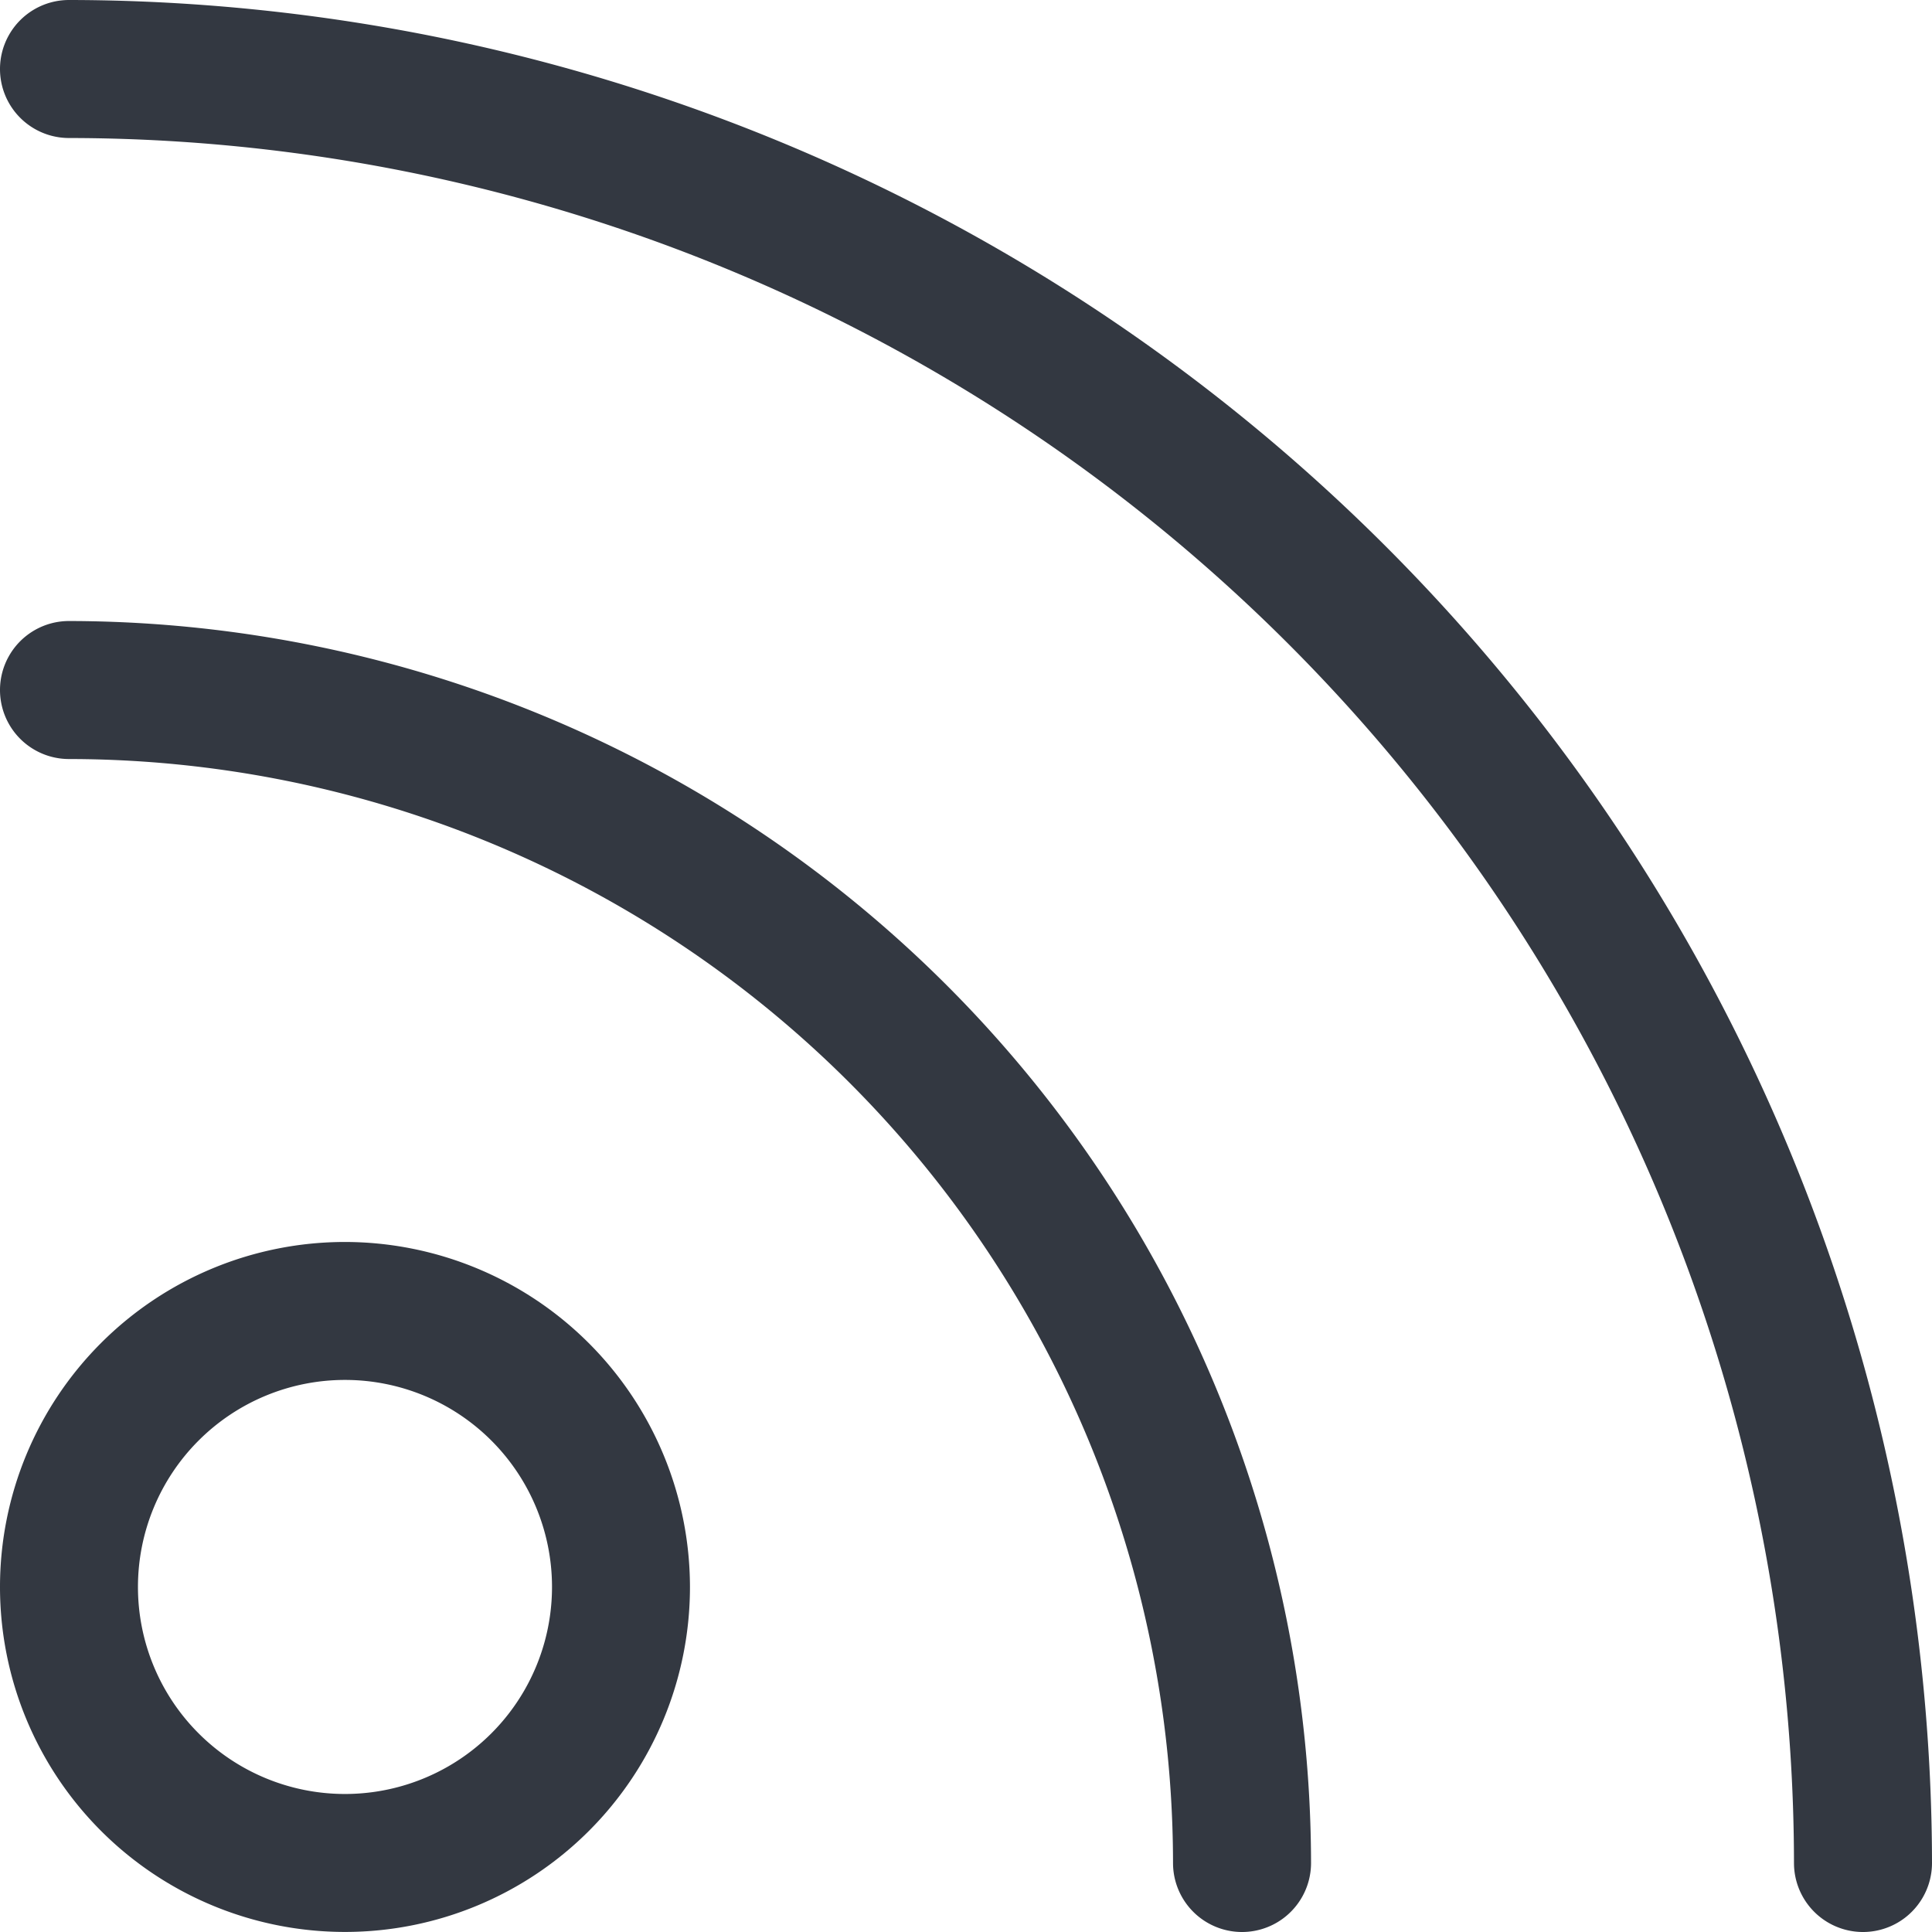
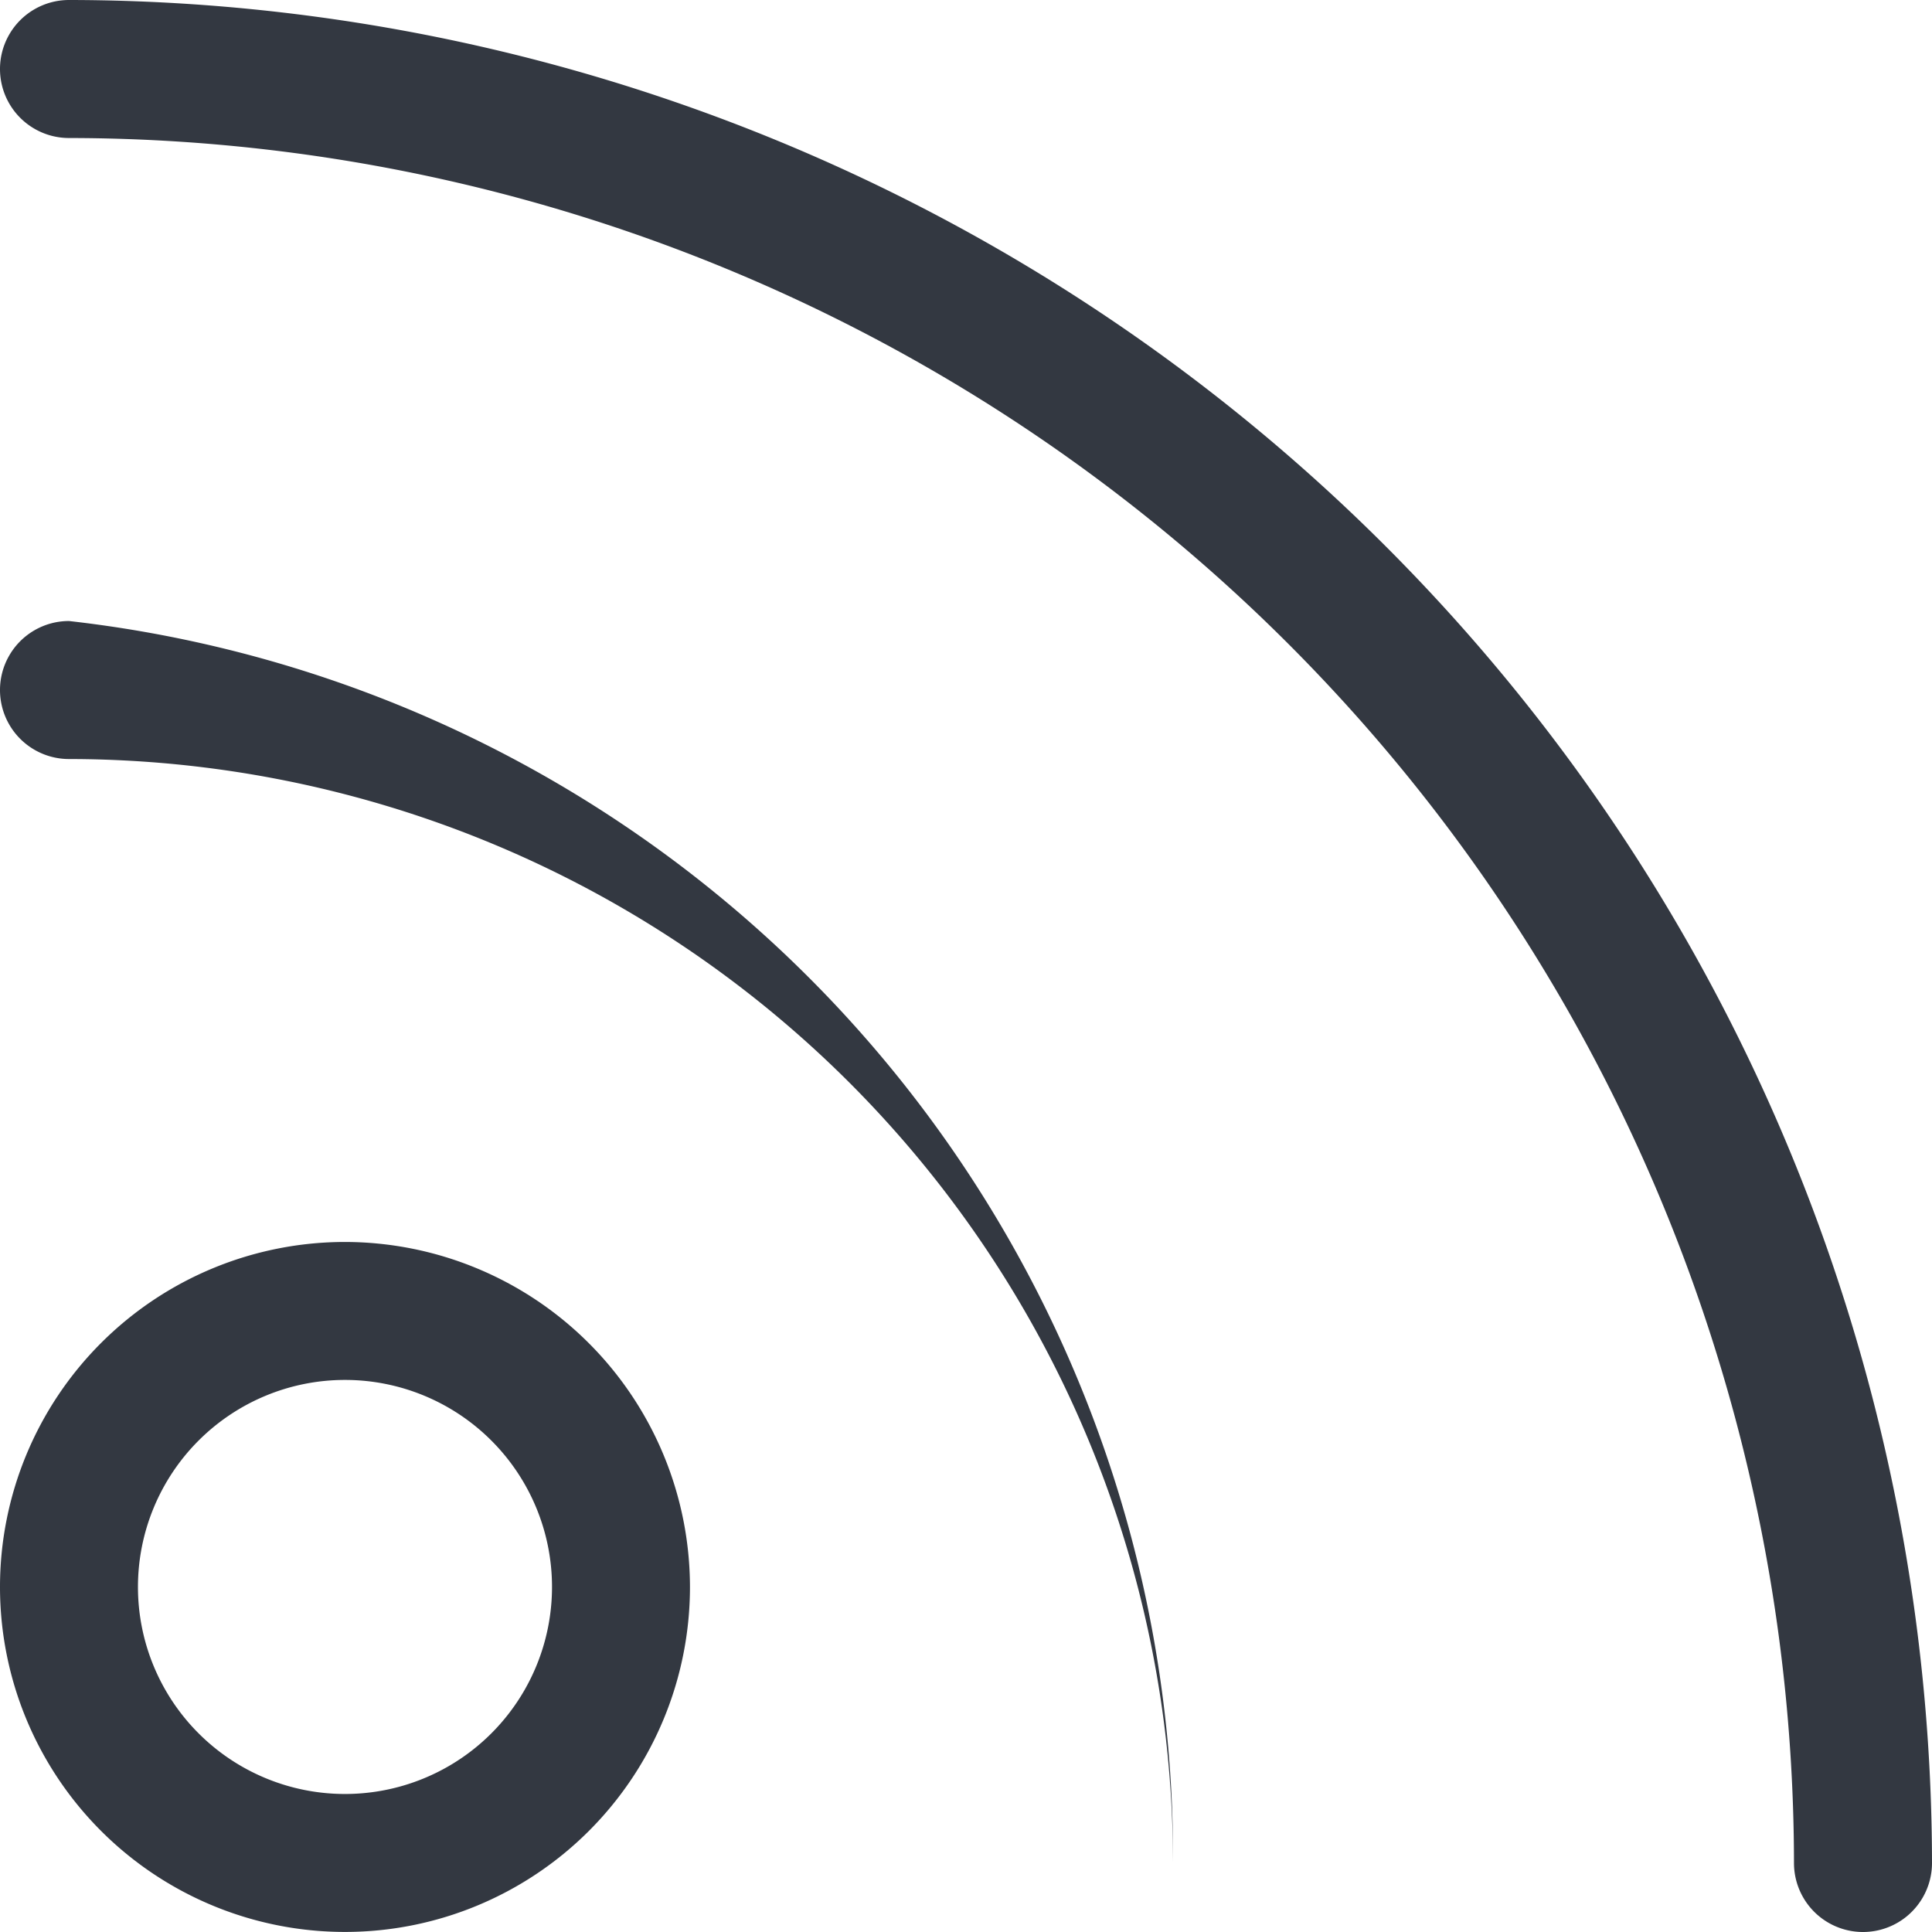
<svg xmlns="http://www.w3.org/2000/svg" width="32" height="32" viewBox="0 0 32 32">
-   <path id="rss-light" d="M5.714,52.571a5.714,5.714,0,1,0,5.714,5.714A5.721,5.721,0,0,0,5.714,52.571Zm0,9.143a3.429,3.429,0,1,1,3.429-3.429A3.429,3.429,0,0,1,5.714,61.714ZM1.143,32a1.143,1.143,0,1,0,0,2.286A28.6,28.6,0,0,1,29.714,62.857a1.143,1.143,0,0,0,2.286,0A30.893,30.893,0,0,0,1.143,32Zm0,10.286a1.143,1.143,0,1,0,0,2.286A18.3,18.3,0,0,1,19.429,62.857a1.143,1.143,0,0,0,2.286,0A20.6,20.6,0,0,0,1.143,42.286Z" transform="translate(0 -32)" fill="#333841" />
+   <path id="rss-light" d="M5.714,52.571a5.714,5.714,0,1,0,5.714,5.714A5.721,5.721,0,0,0,5.714,52.571Zm0,9.143a3.429,3.429,0,1,1,3.429-3.429A3.429,3.429,0,0,1,5.714,61.714ZM1.143,32a1.143,1.143,0,1,0,0,2.286A28.6,28.6,0,0,1,29.714,62.857a1.143,1.143,0,0,0,2.286,0A30.893,30.893,0,0,0,1.143,32Zm0,10.286a1.143,1.143,0,1,0,0,2.286A18.3,18.3,0,0,1,19.429,62.857A20.6,20.6,0,0,0,1.143,42.286Z" transform="translate(0 -32)" fill="#333841" />
</svg>